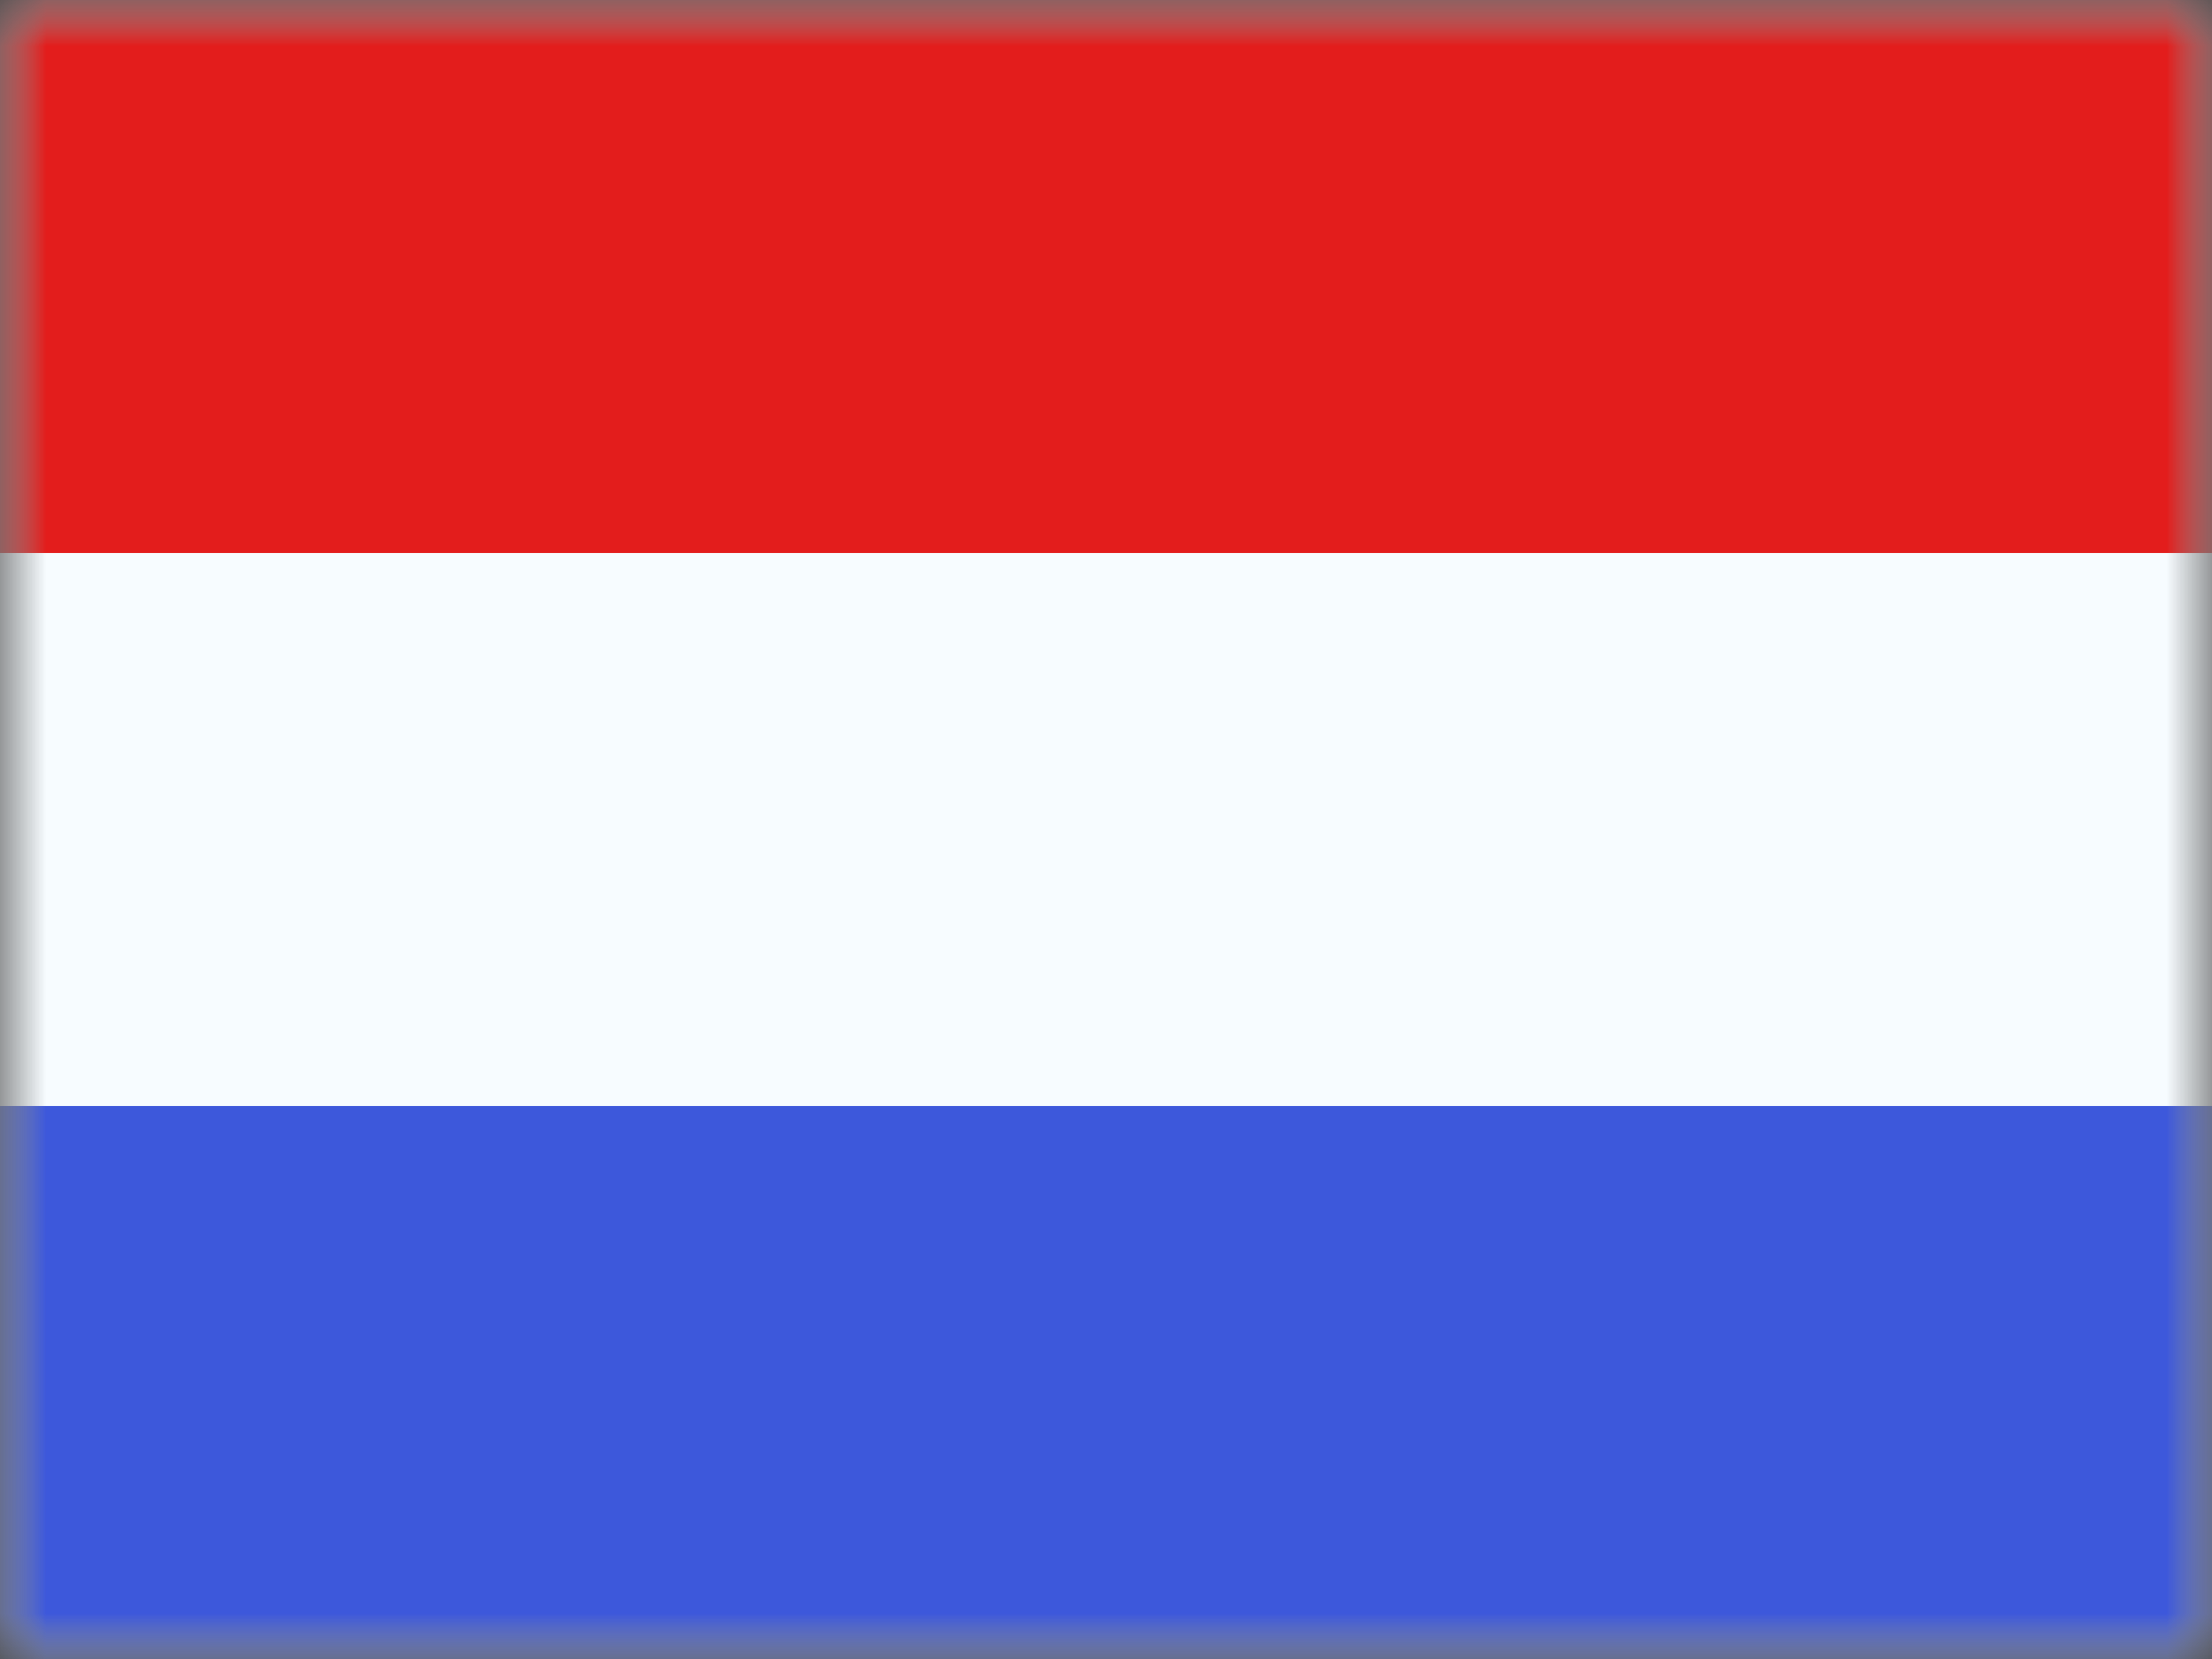
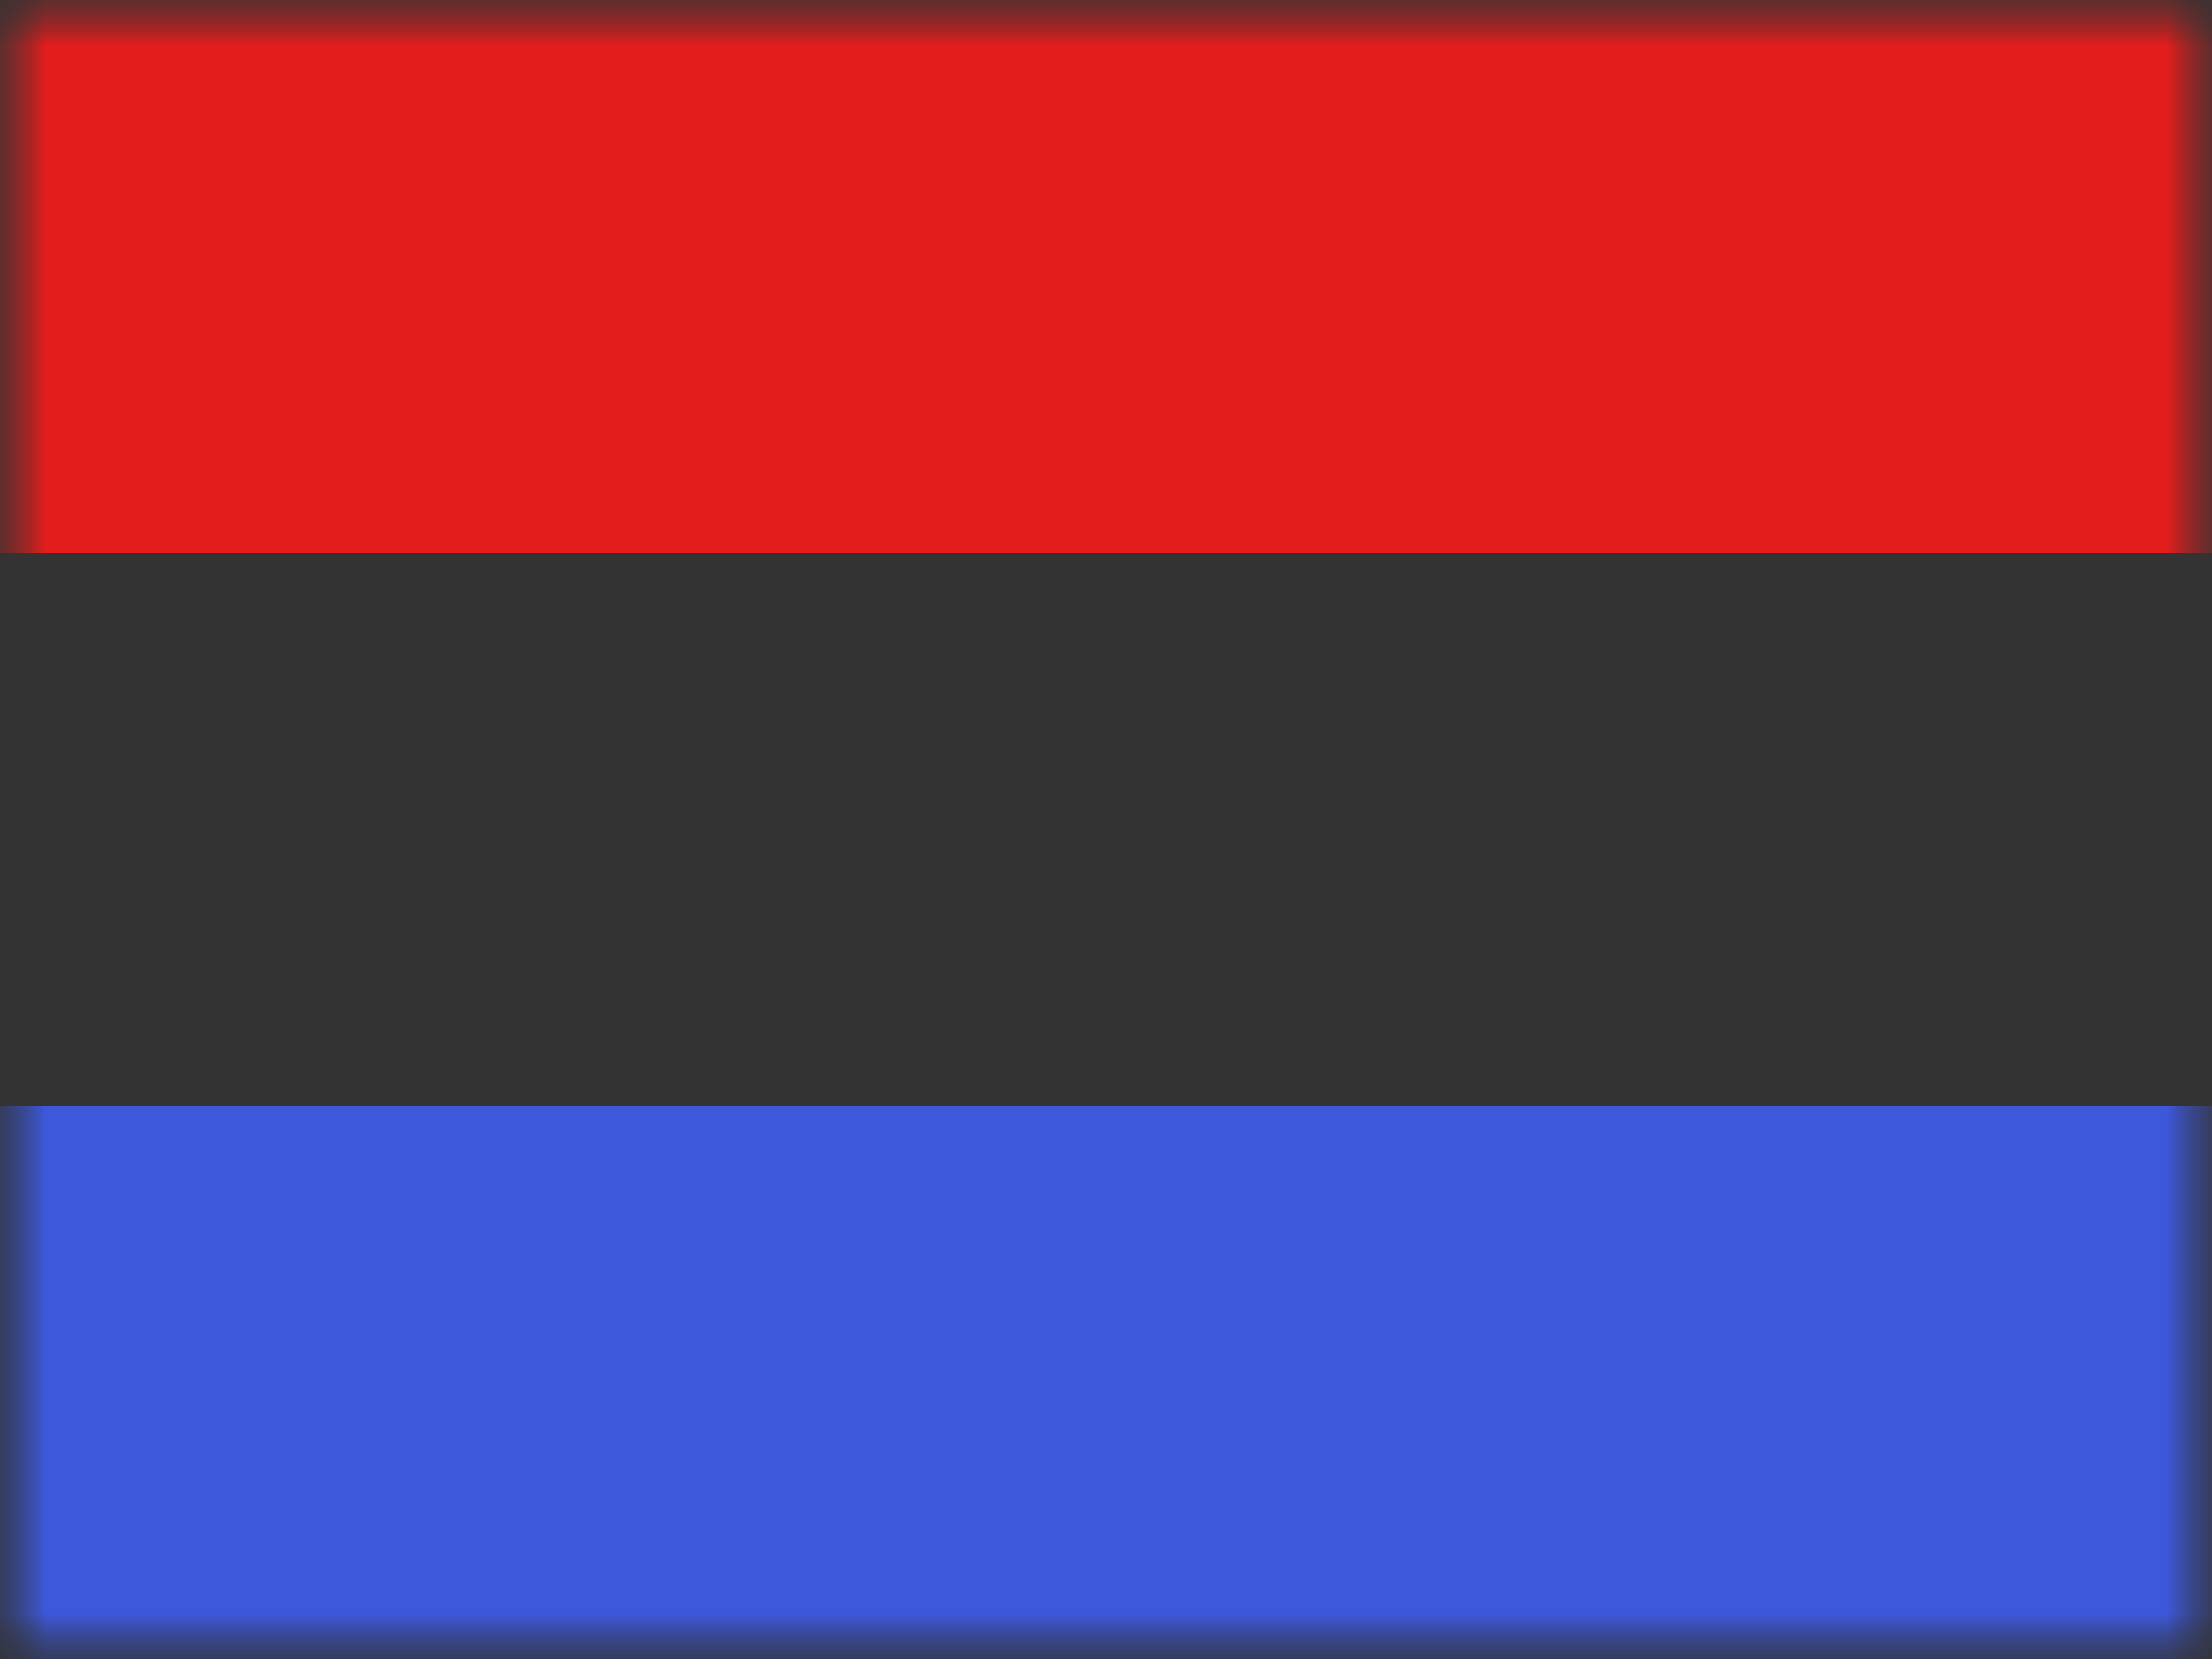
<svg xmlns="http://www.w3.org/2000/svg" xmlns:xlink="http://www.w3.org/1999/xlink" width="24" height="18" viewBox="0 0 24 18">
  <rect x="0" y="0" width="24" height="18" fill="#333333" stroke="none" />
  <defs>
    <rect id="nl-a" width="24" height="18" />
    <polygon id="nl-c" points="0 0 0 18 24 18 24 0" />
  </defs>
  <g fill="none" fill-rule="evenodd">
    <mask id="nl-b" fill="#fff">
      <use xlink:href="#nl-a" />
    </mask>
    <g mask="url(#nl-b)">
-       <polygon fill="#F7FCFF" points="0 0 0 18 24 18 24 0" />
      <mask id="nl-d" fill="#fff">
        <use xlink:href="#nl-c" />
      </mask>
      <g mask="url(#nl-d)">
        <polygon fill="#E31D1C" points="0 0 0 6 24 6 24 0" />
        <polygon fill="#3D58DB" points="0 12 0 18 24 18 24 12" />
      </g>
    </g>
  </g>
</svg>